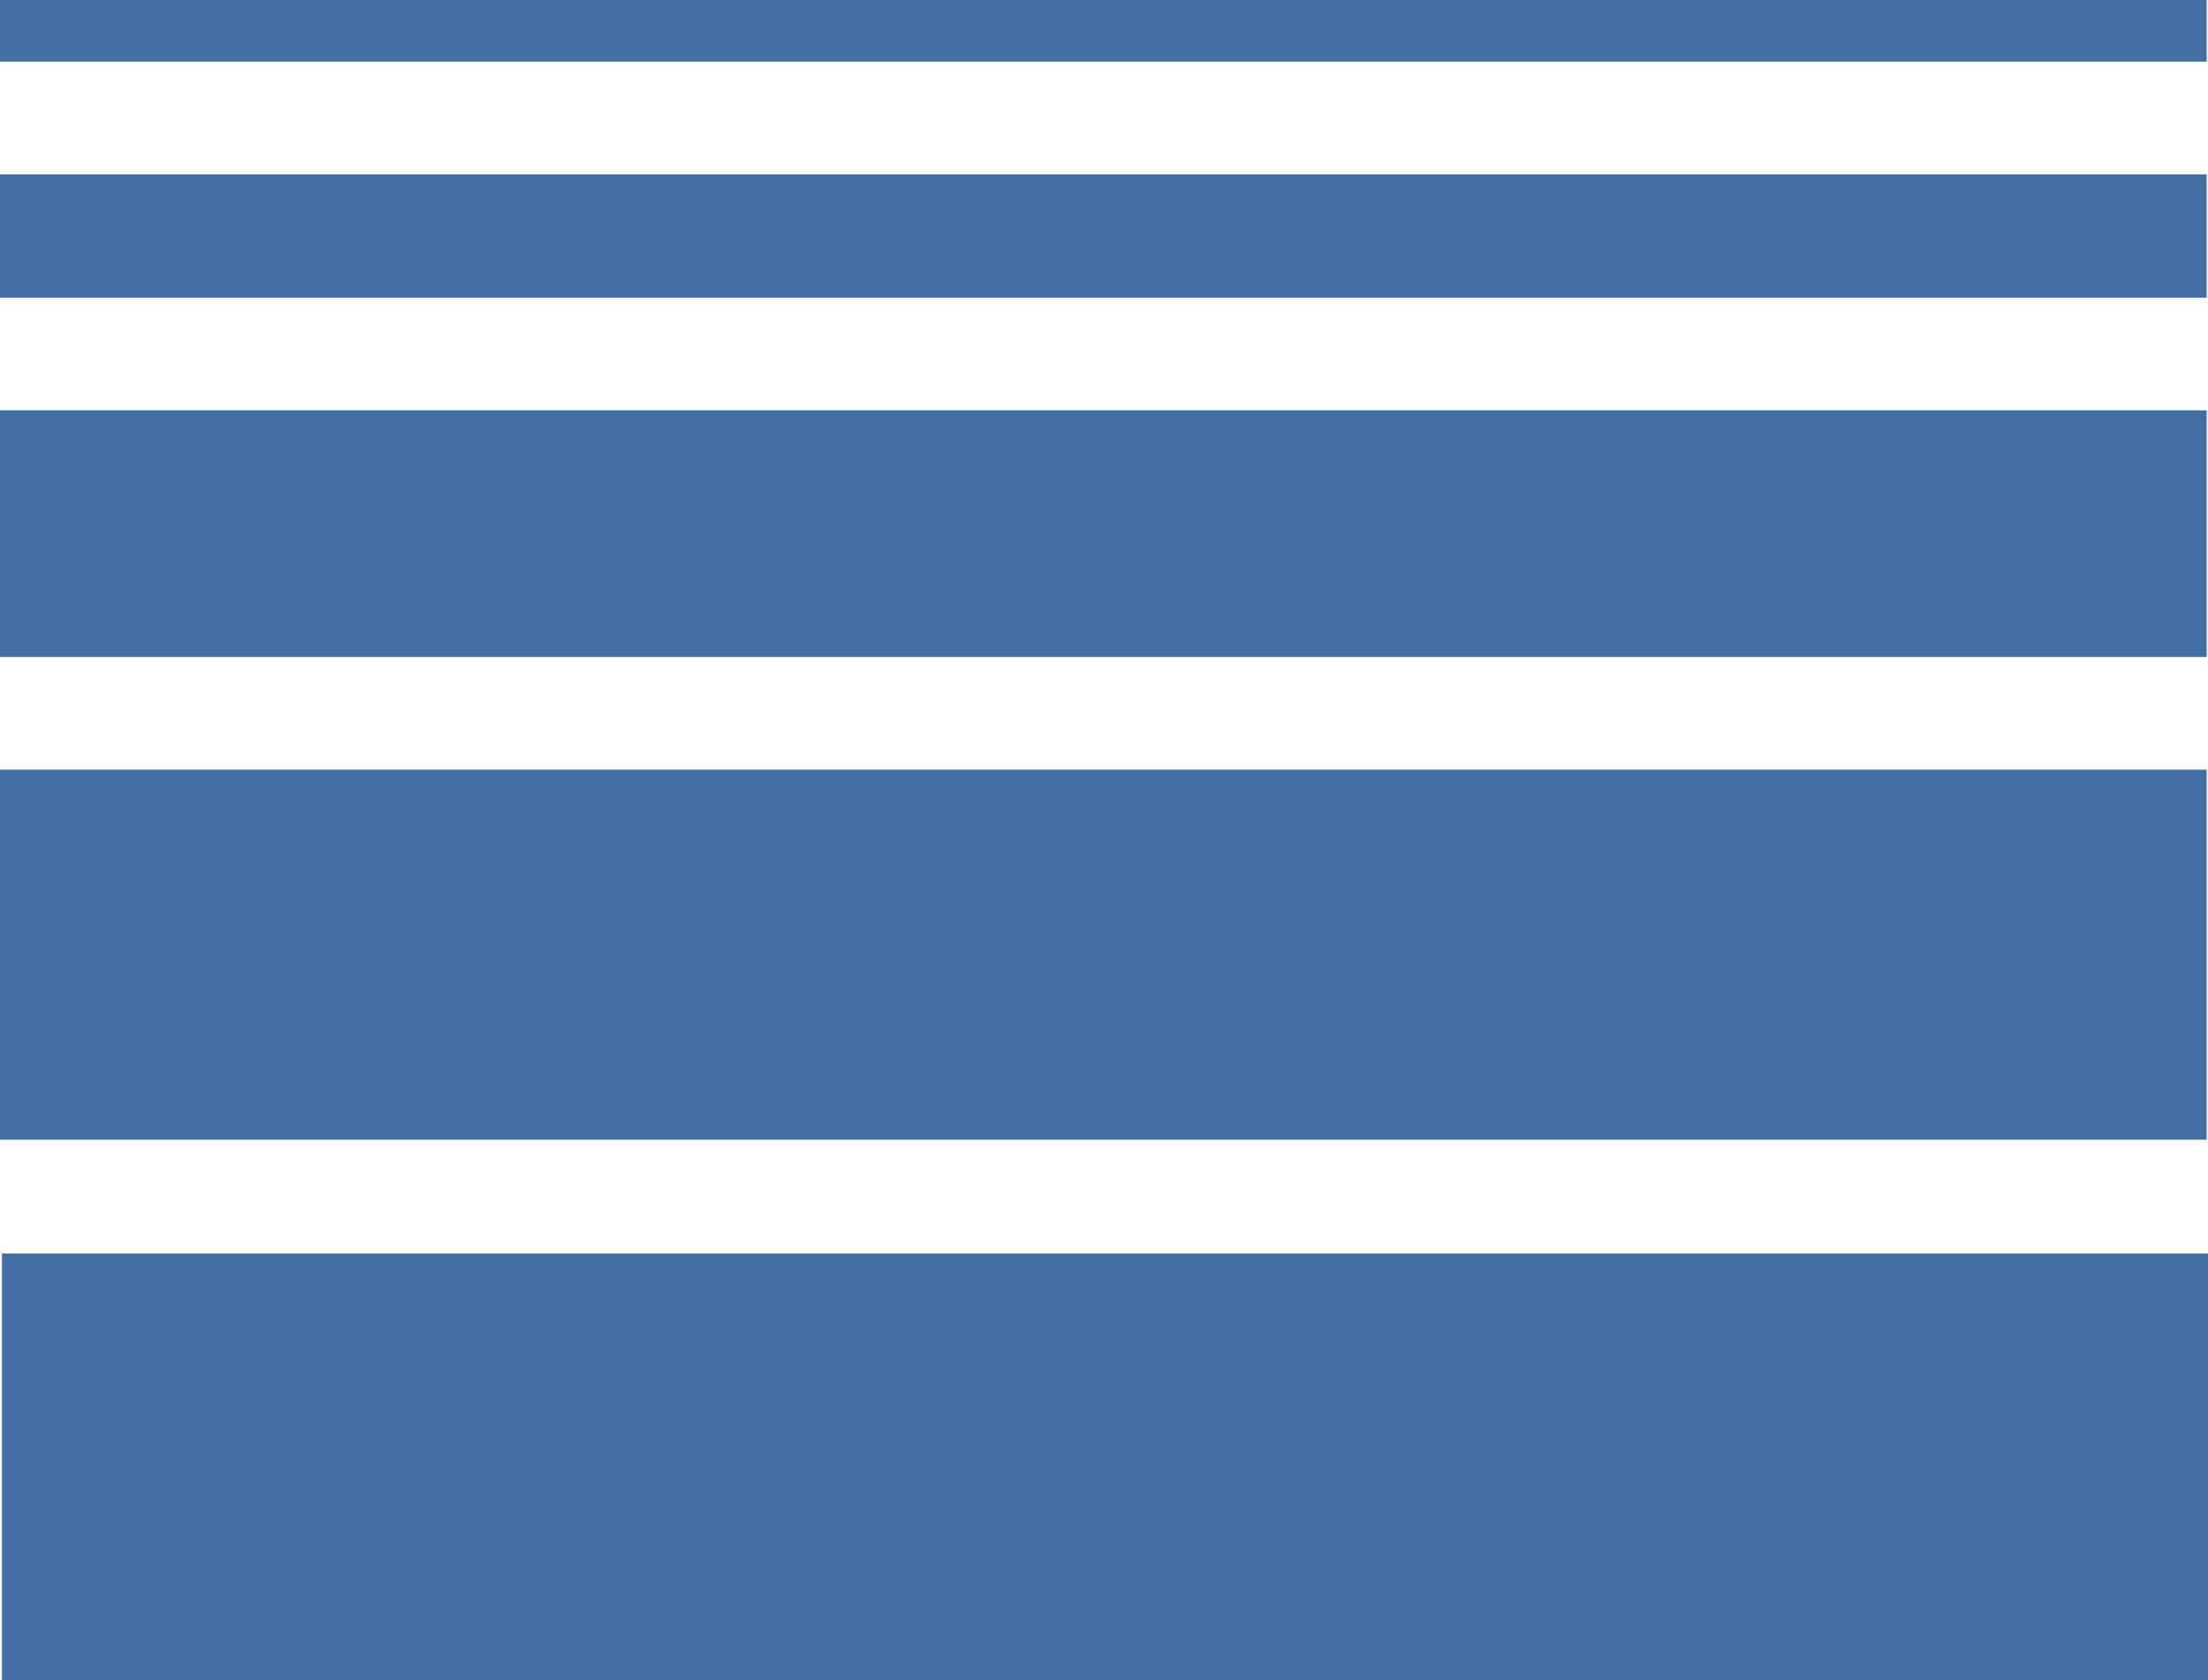
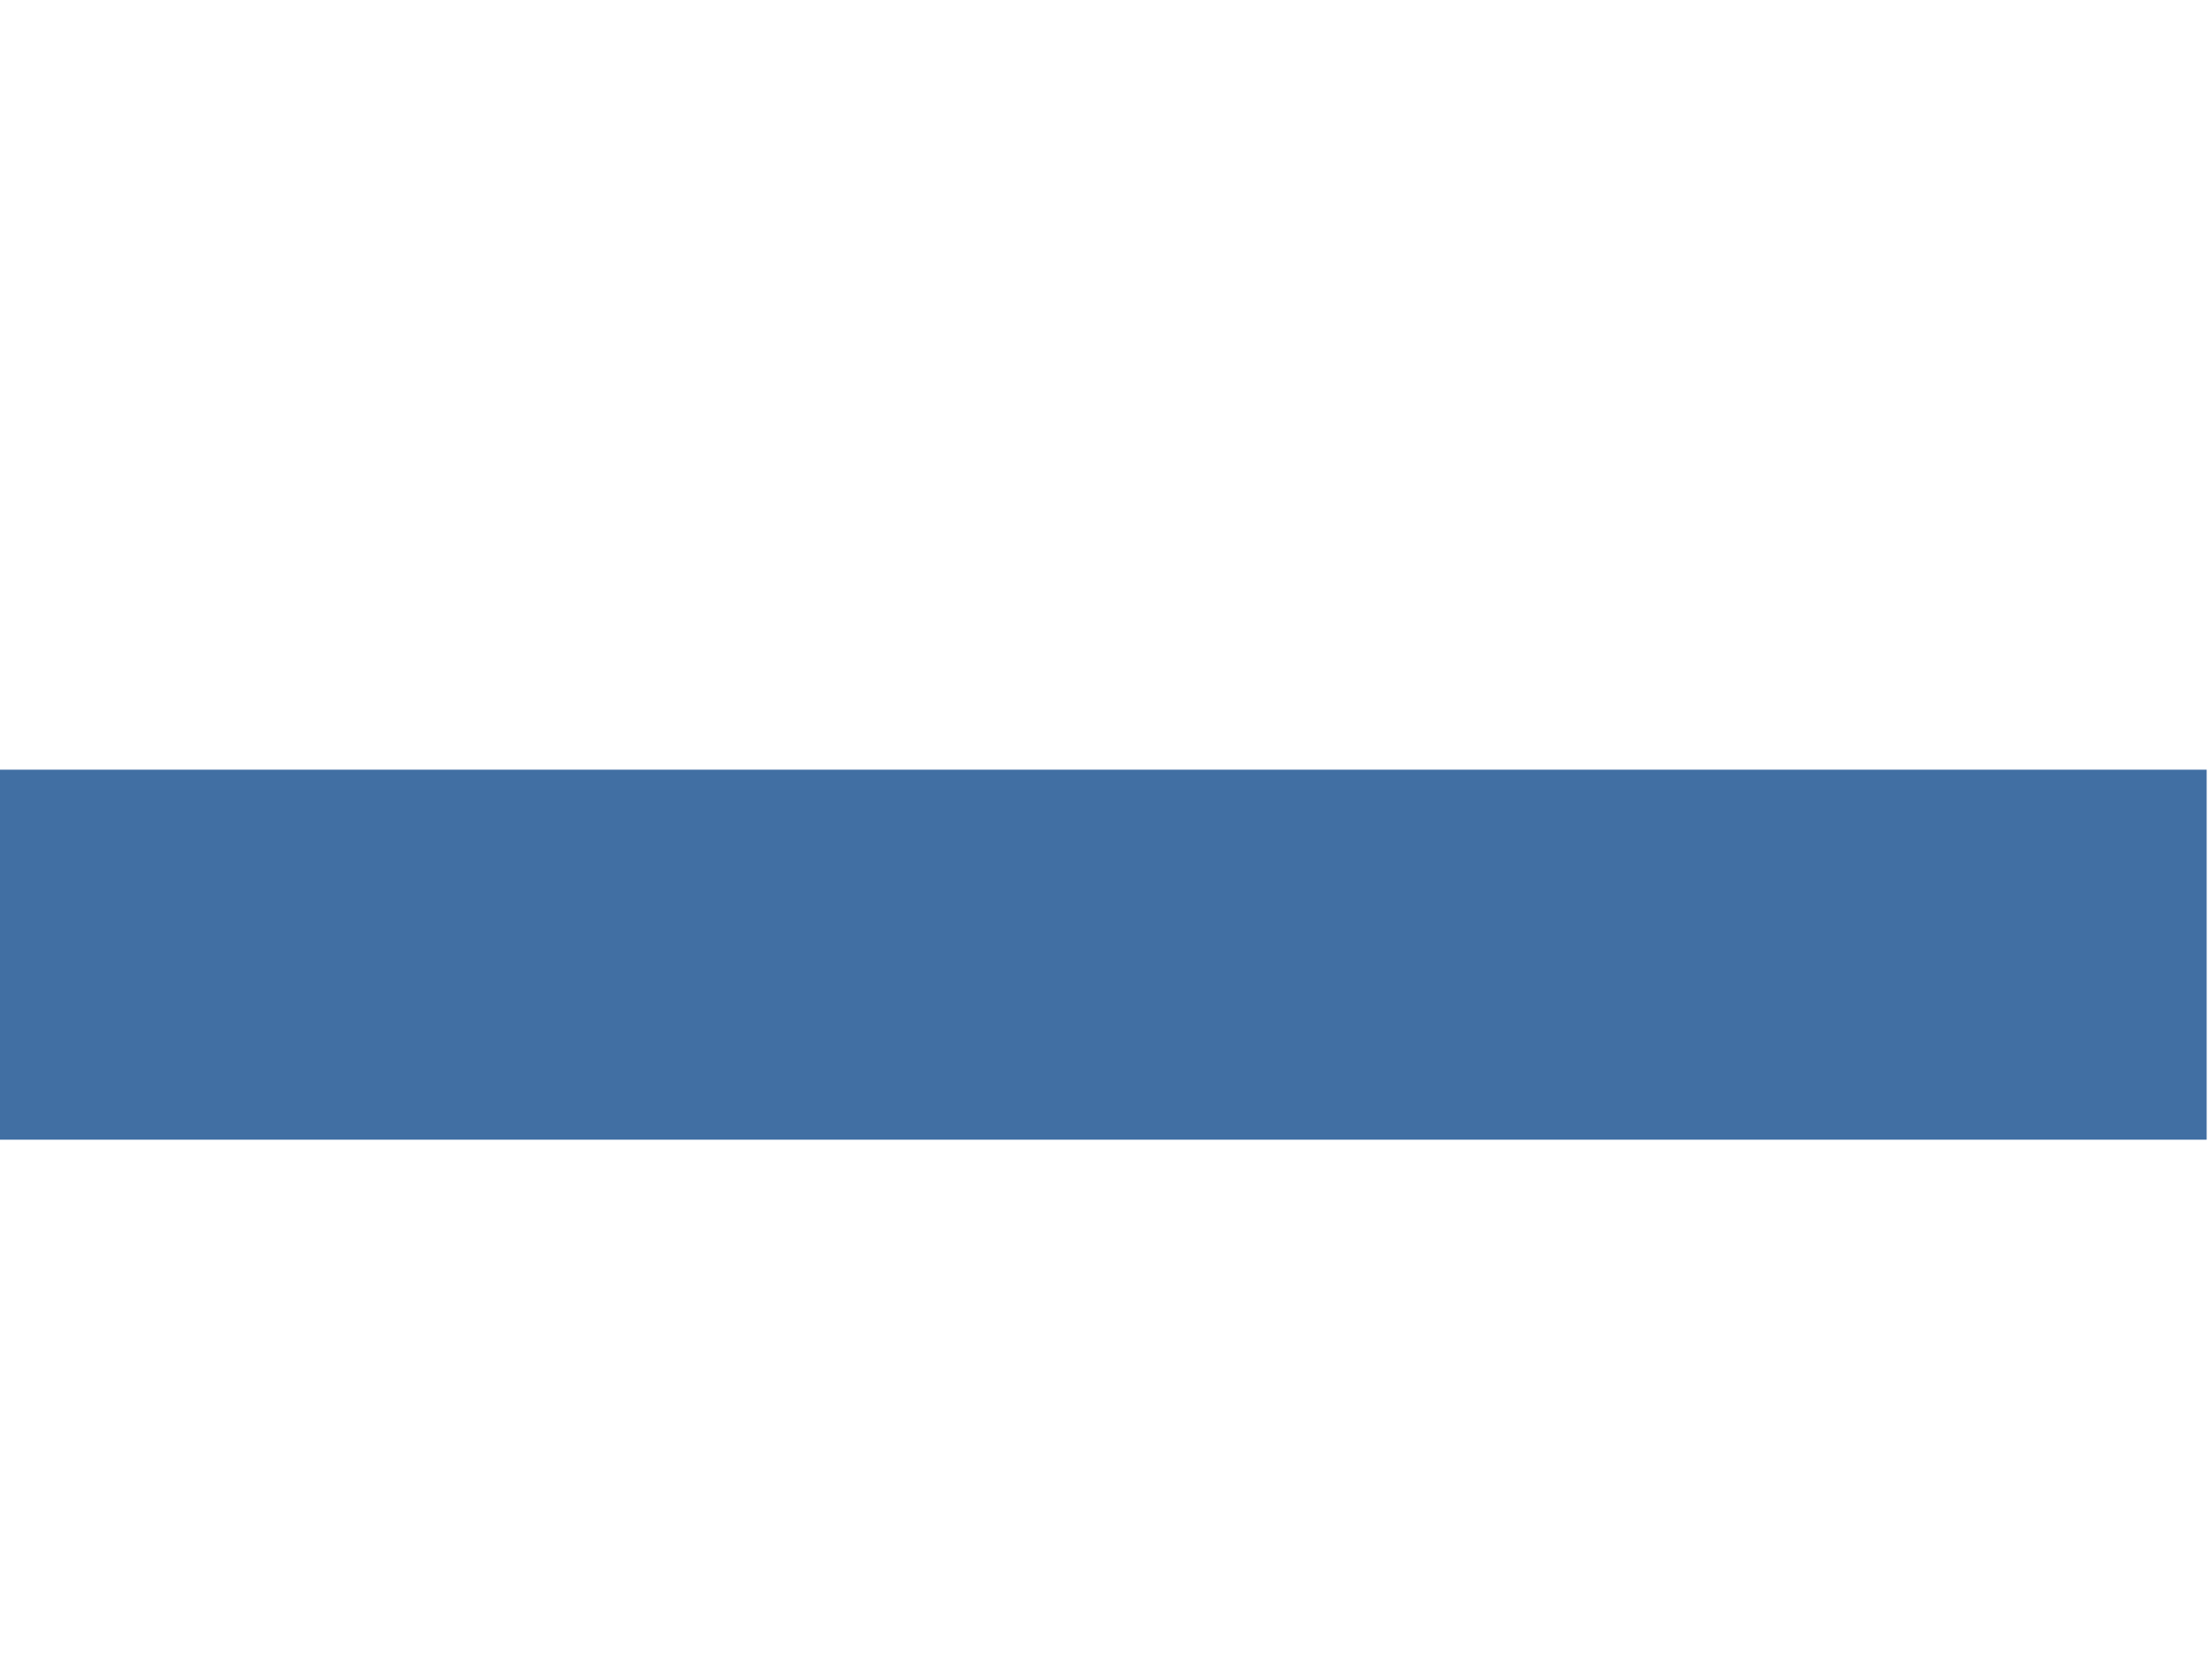
<svg xmlns="http://www.w3.org/2000/svg" id="Layer_1" data-name="Layer 1" viewBox="0 0 428.68 326.14">
  <defs>
    <style>
      .cls-1 {
        fill: #416fa3;
      }
    </style>
  </defs>
-   <rect class="cls-1" x=".38" y="243.35" width="428.3" height="82.79" />
  <rect class="cls-1" y="149.42" width="428.42" height="71.83" />
-   <rect class="cls-1" y="79.66" width="428.42" height="47.88" />
-   <rect class="cls-1" y="33.85" width="428.42" height="23.94" />
-   <rect class="cls-1" width="428.42" height="11.97" />
</svg>